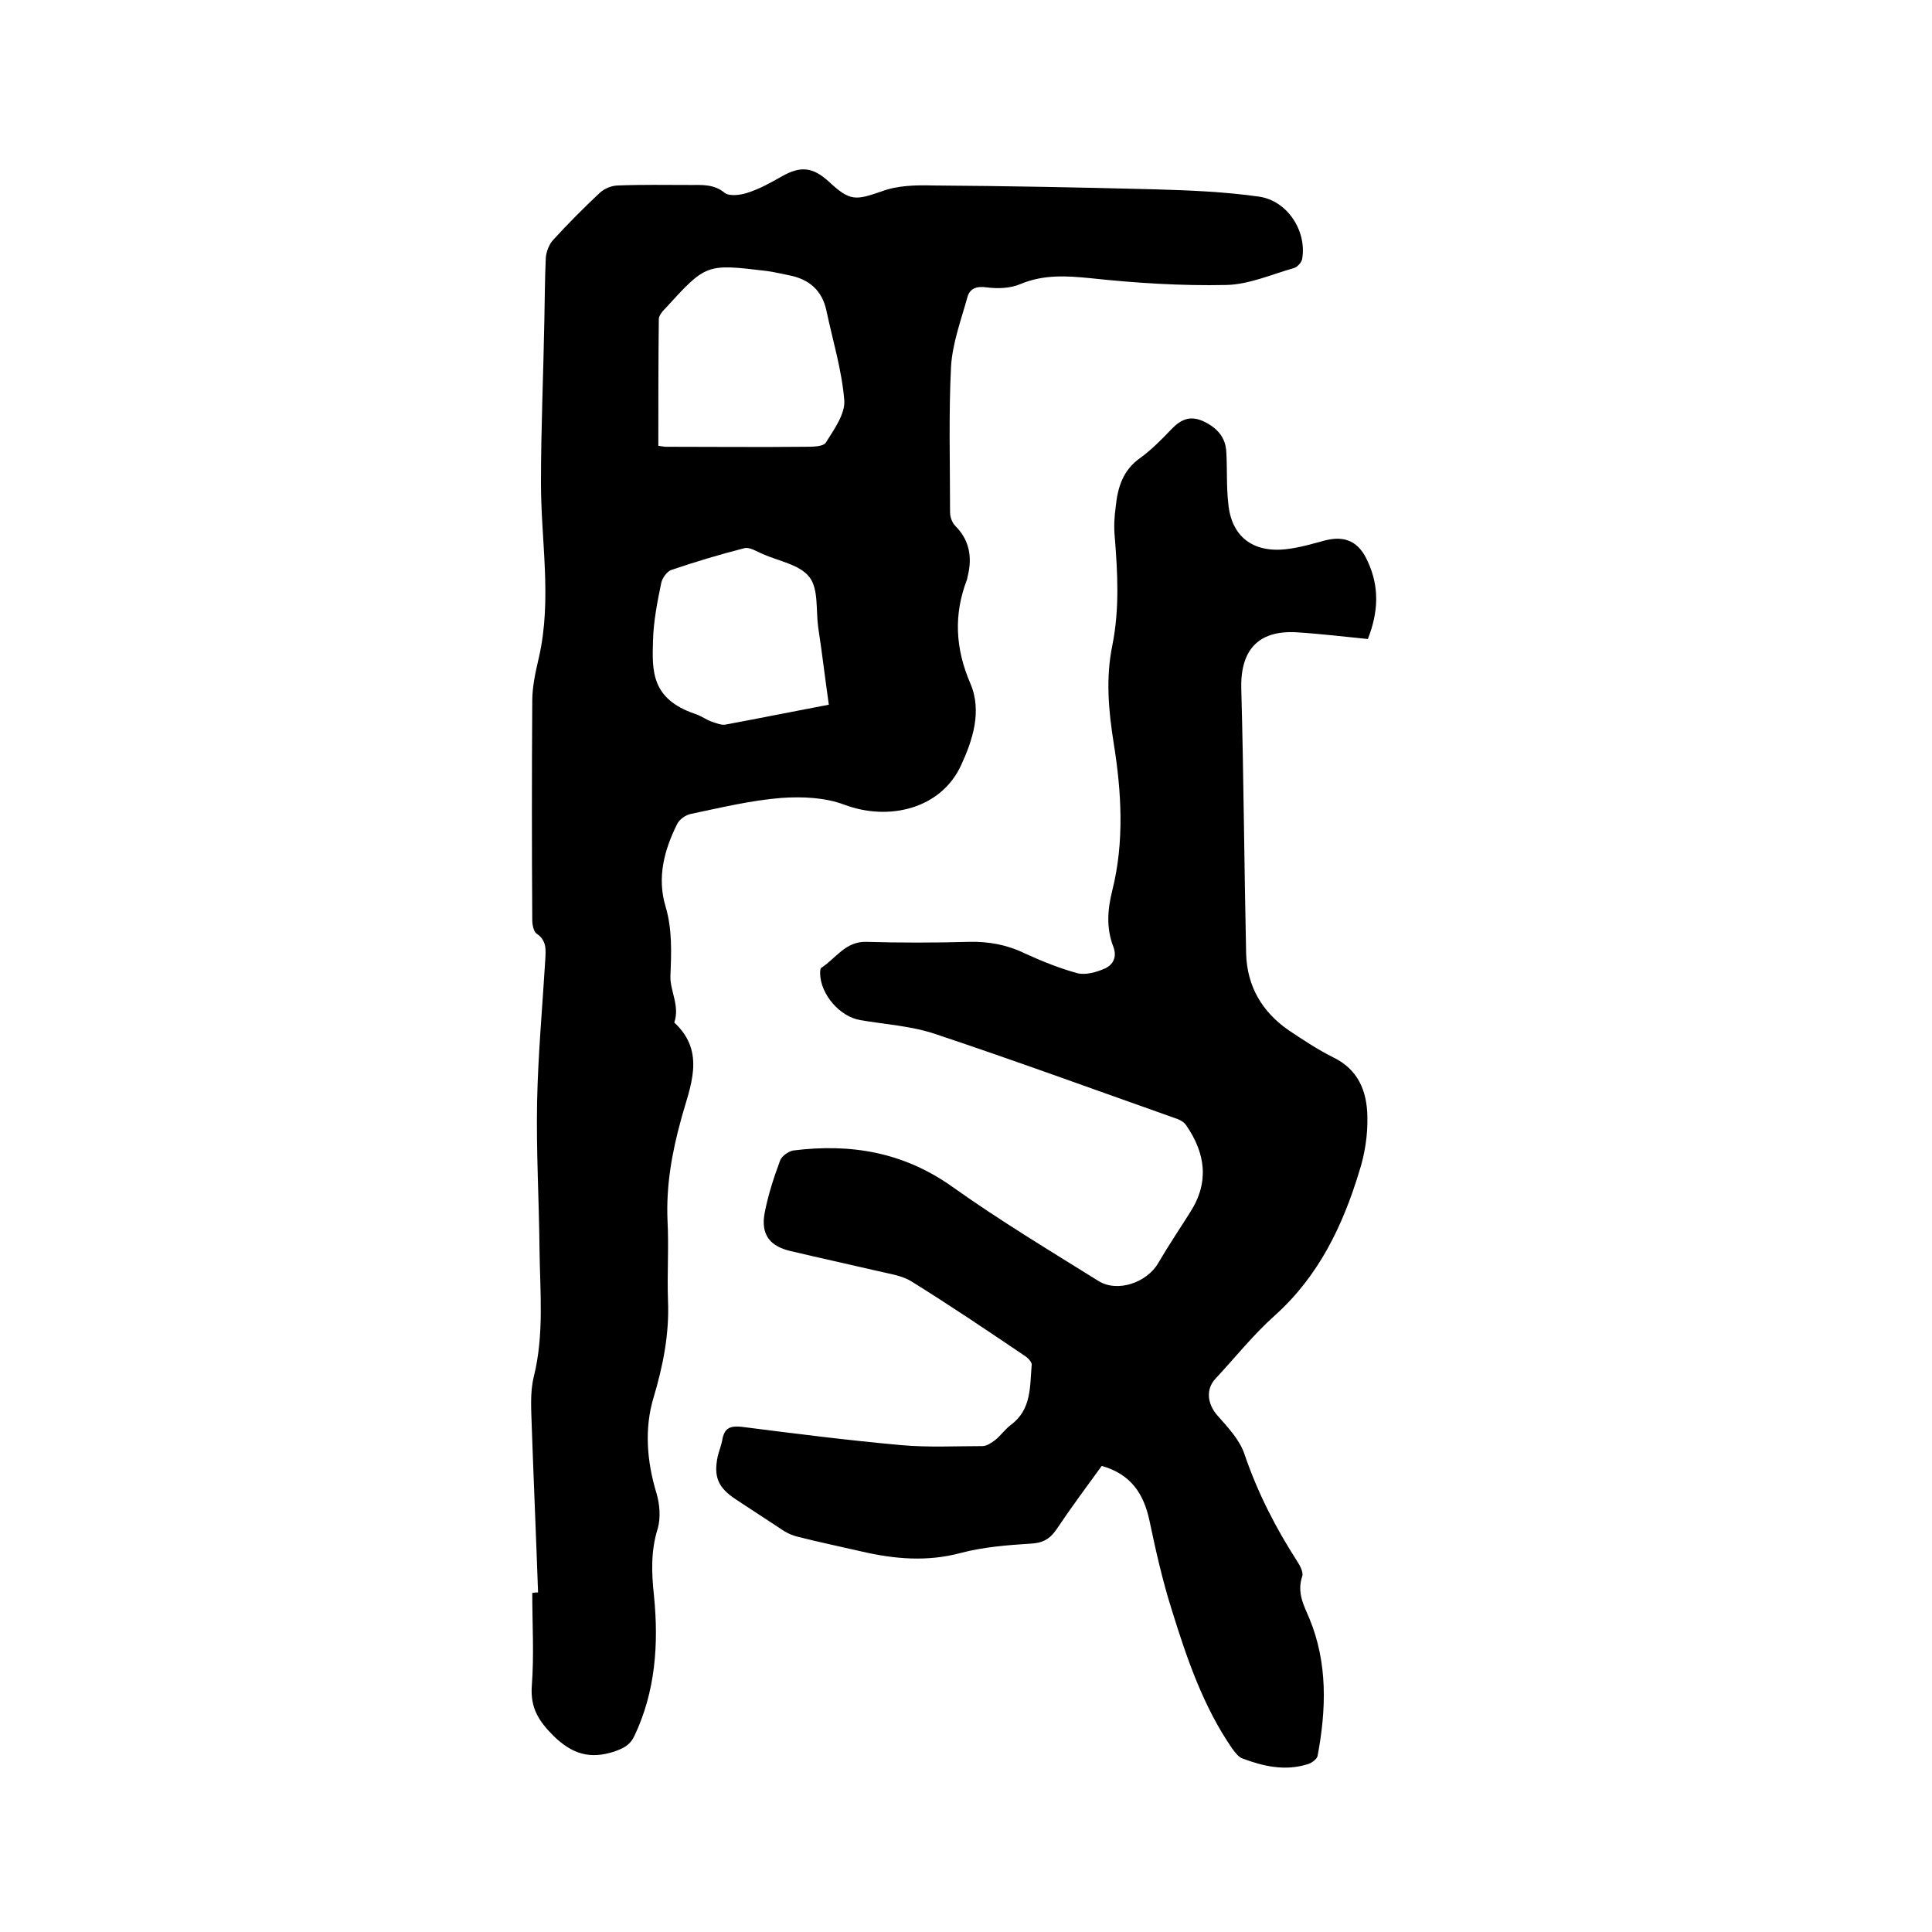
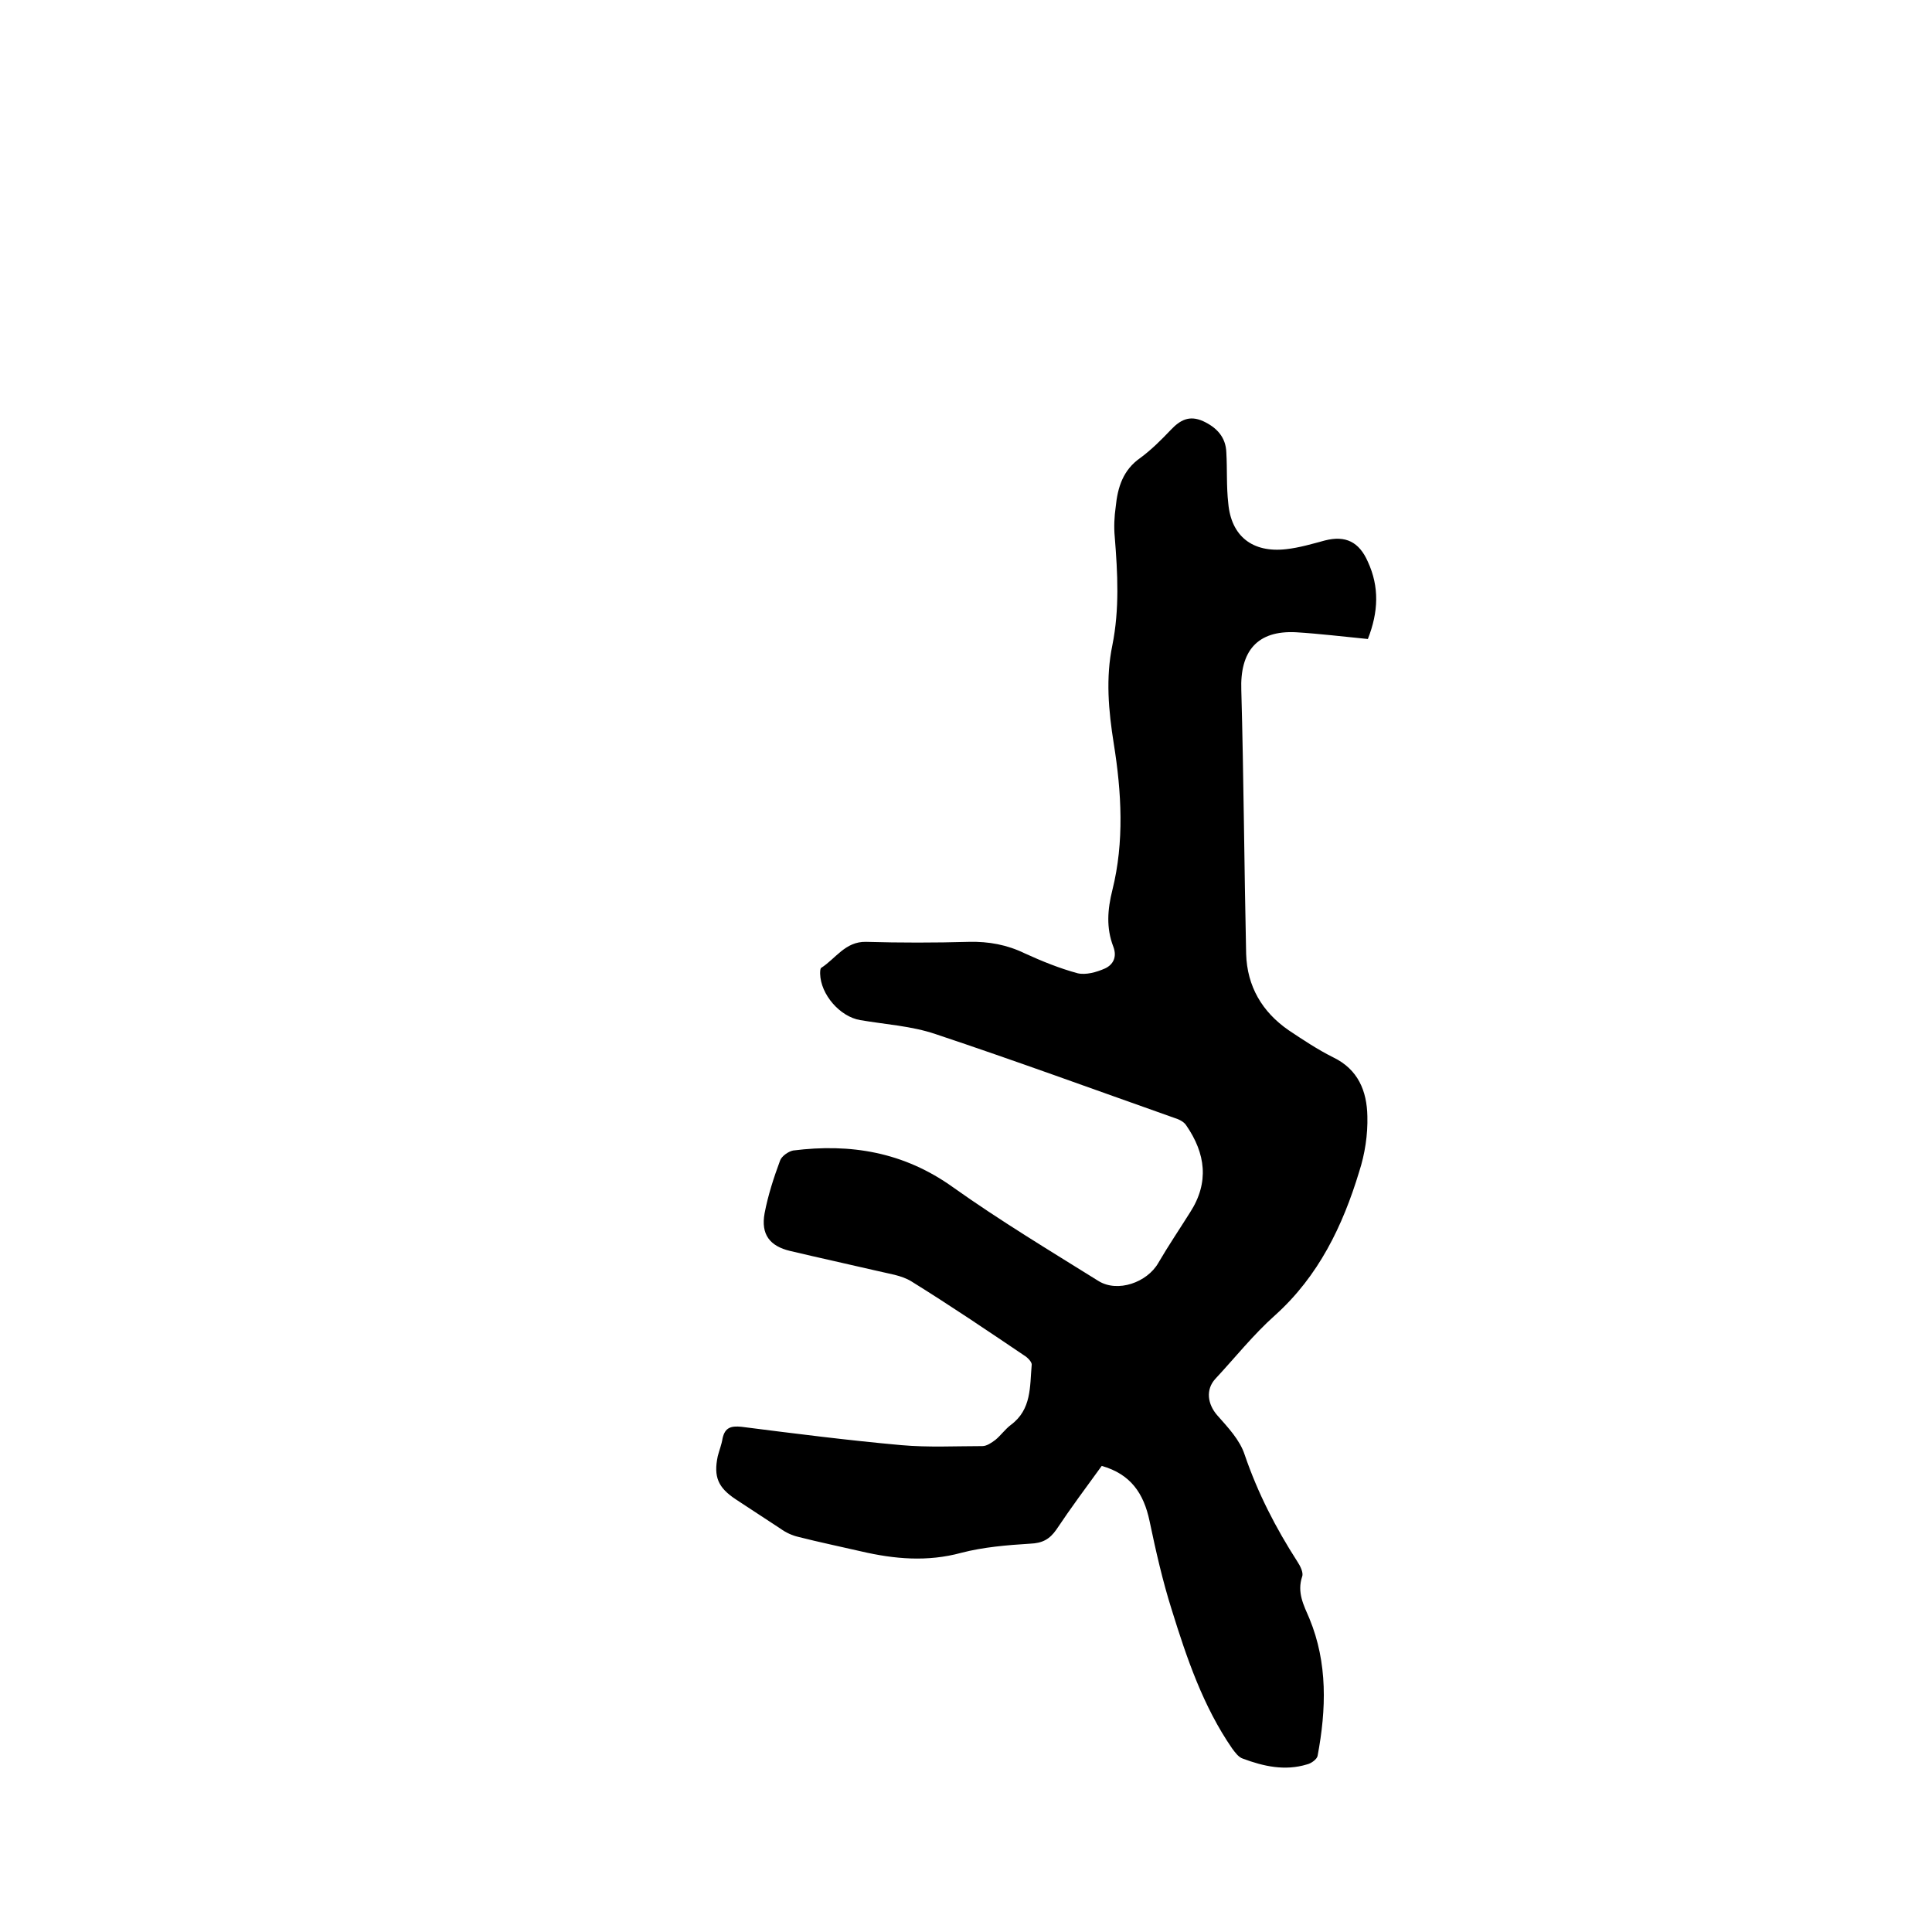
<svg xmlns="http://www.w3.org/2000/svg" enable-background="new 0 0 400 400" viewBox="0 0 400 400">
-   <path d="m111.4 329.7c-.4-11.4-.9-22.8-1.3-34.2-.1-3.5-.4-7.1.4-10.4 2.2-8.8 1.3-17.7 1.2-26.5-.1-10.2-.7-20.3-.5-30.5.2-9.8 1.1-19.6 1.7-29.5.1-2 .3-3.9-1.8-5.3-.6-.4-.9-1.8-.9-2.8-.1-15.1-.1-30.3 0-45.4 0-3 .7-6.1 1.4-9.1 2.7-12 .4-24 .4-36 0-11.2.5-22.4.7-33.6.1-4.3.1-8.7.3-13 .1-1.3.7-2.9 1.6-3.8 3.1-3.4 6.3-6.6 9.6-9.7 1-.9 2.5-1.5 3.8-1.5 5-.2 9.9-.1 14.9-.1 2.5 0 4.9-.2 7.1 1.6 1 .8 3.3.5 4.8 0 2.5-.8 4.8-2.1 7.1-3.4 3.9-2.2 6.4-1.9 9.7 1.1 4.4 4.1 5.5 3.9 11 2 3.2-1.2 7-1.3 10.5-1.2 15.3.1 30.7.4 46 .8 7.2.2 14.4.5 21.5 1.5 5.9.8 10 7.1 9 12.9-.1.7-1 1.7-1.7 1.9-4.6 1.3-9.3 3.4-14 3.5-9.4.2-18.8-.4-28.1-1.4-5-.5-9.7-.8-14.5 1.2-2.1.9-4.7 1-7 .7-2.1-.3-3.5.2-4 2-1.3 4.7-3.1 9.5-3.4 14.4-.5 10-.2 20.1-.2 30.2 0 .9.4 2.1 1.1 2.8 2.9 2.9 3.5 6.4 2.6 10.2-.1.3-.1.6-.2.9-2.8 7.3-2.4 14.3.7 21.5 2.5 5.8.4 11.9-1.9 16.9-4.1 9-14.9 11.7-24.2 8.2-4-1.5-8.7-1.7-13-1.4-6.3.5-12.5 2-18.7 3.3-1.1.2-2.4 1.1-2.9 2.1-2.7 5.4-4.2 11.1-2.4 17.1 1.4 4.7 1.2 9.5 1 14.4-.1 3 2 6.2.8 9.6 6.7 6.2 3.2 13.4 1.4 20.1-1.9 6.9-3.1 13.7-2.8 20.9.3 5.5-.1 11 .1 16.5.3 6.9-1 13.5-3 20.2-1.9 6.3-1.4 13.1.6 19.7.7 2.3.9 5.1.3 7.3-1.5 4.7-1.3 9.3-.8 14 1 10 .3 19.9-4.1 29.1-.9 1.8-2.1 2.4-4 3.1-5.1 1.7-8.8.6-12.7-3.2-3.1-3.1-4.8-5.8-4.5-10.3.5-6.4.1-12.9.1-19.3.5-.1.8-.1 1.2-.1zm24.9-237.4c.9.1 1.2.2 1.5.2 9.6 0 19.3.1 28.9 0 1.5 0 3.8 0 4.3-.9 1.7-2.7 4-5.9 3.8-8.7-.5-6.3-2.4-12.4-3.7-18.6-.9-4.2-3.6-6.5-7.7-7.3-1.6-.3-3.1-.7-4.7-.9-12.5-1.5-12.5-1.5-20.9 7.7-.3.3-.6.6-.8.9-.3.4-.6.9-.6 1.4-.1 8.8-.1 17.4-.1 26.2zm35.3 53.6c-.8-5.6-1.4-10.8-2.2-16-.5-3.6.1-7.9-1.8-10.4-2-2.6-6.3-3.3-9.7-4.8-1.2-.5-2.7-1.5-3.8-1.2-5.1 1.3-10.1 2.8-15.1 4.5-.9.3-1.9 1.7-2.1 2.7-.8 3.9-1.6 7.9-1.7 11.9-.2 6.3-.4 12.1 8.7 15.2 1.3.4 2.4 1.3 3.7 1.7.9.3 1.9.7 2.7.5 7-1.3 13.9-2.7 21.3-4.1z" />
  <path d="m283.2 132.3c-5.1-.5-10-1.1-14.9-1.4-8-.4-11.6 3.9-11.3 12 .5 18.2.6 36.4 1 54.6.2 6.7 3.3 12 8.8 15.8 3 2 6 4 9.2 5.6 5.2 2.5 7 7 7.1 12.2.1 3.8-.5 7.8-1.7 11.5-3.4 11.2-8.4 21.6-17.4 29.7-4.5 4-8.3 8.8-12.4 13.2-2 2.2-1.6 5.2.4 7.5 2.2 2.5 4.7 5.1 5.7 8.2 2.7 7.9 6.4 15.1 10.9 22.1.6.9 1.3 2.3 1 3.1-1.1 3.3.3 5.9 1.5 8.7 3.8 9.2 3.5 18.8 1.7 28.4-.1.7-1.3 1.6-2.2 1.8-4.6 1.4-9 .4-13.3-1.2-.9-.3-1.6-1.3-2.2-2.1-6-8.7-9.4-18.7-12.5-28.7-1.9-6-3.3-12.2-4.6-18.4-1.2-5.7-3.9-9.7-9.9-11.4-3.2 4.4-6.4 8.7-9.4 13.2-1.4 2-2.9 2.8-5.4 2.9-4.8.3-9.7.7-14.3 1.9-7 1.9-13.8 1.3-20.7-.3-4.3-1-8.7-1.9-13-3-1.3-.3-2.6-.9-3.7-1.7-3.1-2-6.2-4.1-9.3-6.1-3.6-2.4-4.6-4.6-3.7-8.9.3-1.2.8-2.4 1-3.7.5-2.3 1.8-2.6 3.9-2.4 11 1.4 22 2.8 33.1 3.8 5.6.5 11.2.2 16.8.2.9 0 1.9-.7 2.7-1.3 1.1-.9 2-2.2 3.2-3.1 4.3-3.2 3.9-7.9 4.3-12.4.1-.6-.9-1.6-1.6-2-7.7-5.2-15.4-10.4-23.3-15.3-2.1-1.3-4.8-1.6-7.2-2.2-6-1.4-12-2.7-17.9-4.1-4.2-1-6.1-3.4-5.3-7.8.7-3.7 1.9-7.4 3.2-10.9.3-.9 1.7-1.9 2.7-2.1 11.9-1.5 22.9.3 33.1 7.6 9.7 6.9 20 13.1 30.1 19.4 4 2.5 10.1.3 12.4-3.7 2.1-3.6 4.4-7 6.6-10.5 4-6.2 3.2-12.2-.8-18-.5-.8-1.6-1.3-2.6-1.6-16.4-5.8-32.8-11.8-49.3-17.3-5-1.7-10.4-2-15.6-2.9-4.2-.7-8.2-5.3-8.3-9.6 0-.4 0-1 .2-1.2 3-1.9 5-5.5 9.3-5.4 7.1.2 14.2.2 21.3 0 4.1-.1 7.9.6 11.6 2.4 3.5 1.6 7.2 3.1 10.9 4.1 1.7.4 3.9-.2 5.7-1 1.7-.8 2.5-2.4 1.7-4.5-1.5-3.9-1.2-7.7-.2-11.7 2.5-10 1.9-20.3.3-30.3-1.1-6.9-1.7-13.6-.3-20.4 1.5-7.5 1.1-14.9.5-22.4-.2-2.1-.1-4.2.2-6.3.4-4 1.5-7.6 5.1-10.1 2.3-1.7 4.3-3.7 6.3-5.8 1.9-2 3.8-3.1 6.7-1.8 2.8 1.3 4.7 3.3 4.8 6.5.2 3.5 0 7 .4 10.5.6 6.8 5 10.3 12 9.5 2.7-.3 5.4-1.1 8-1.8 4.3-1.1 7.1.3 8.9 4.4 2.4 5.2 2.2 10.4 0 16z" />
</svg>